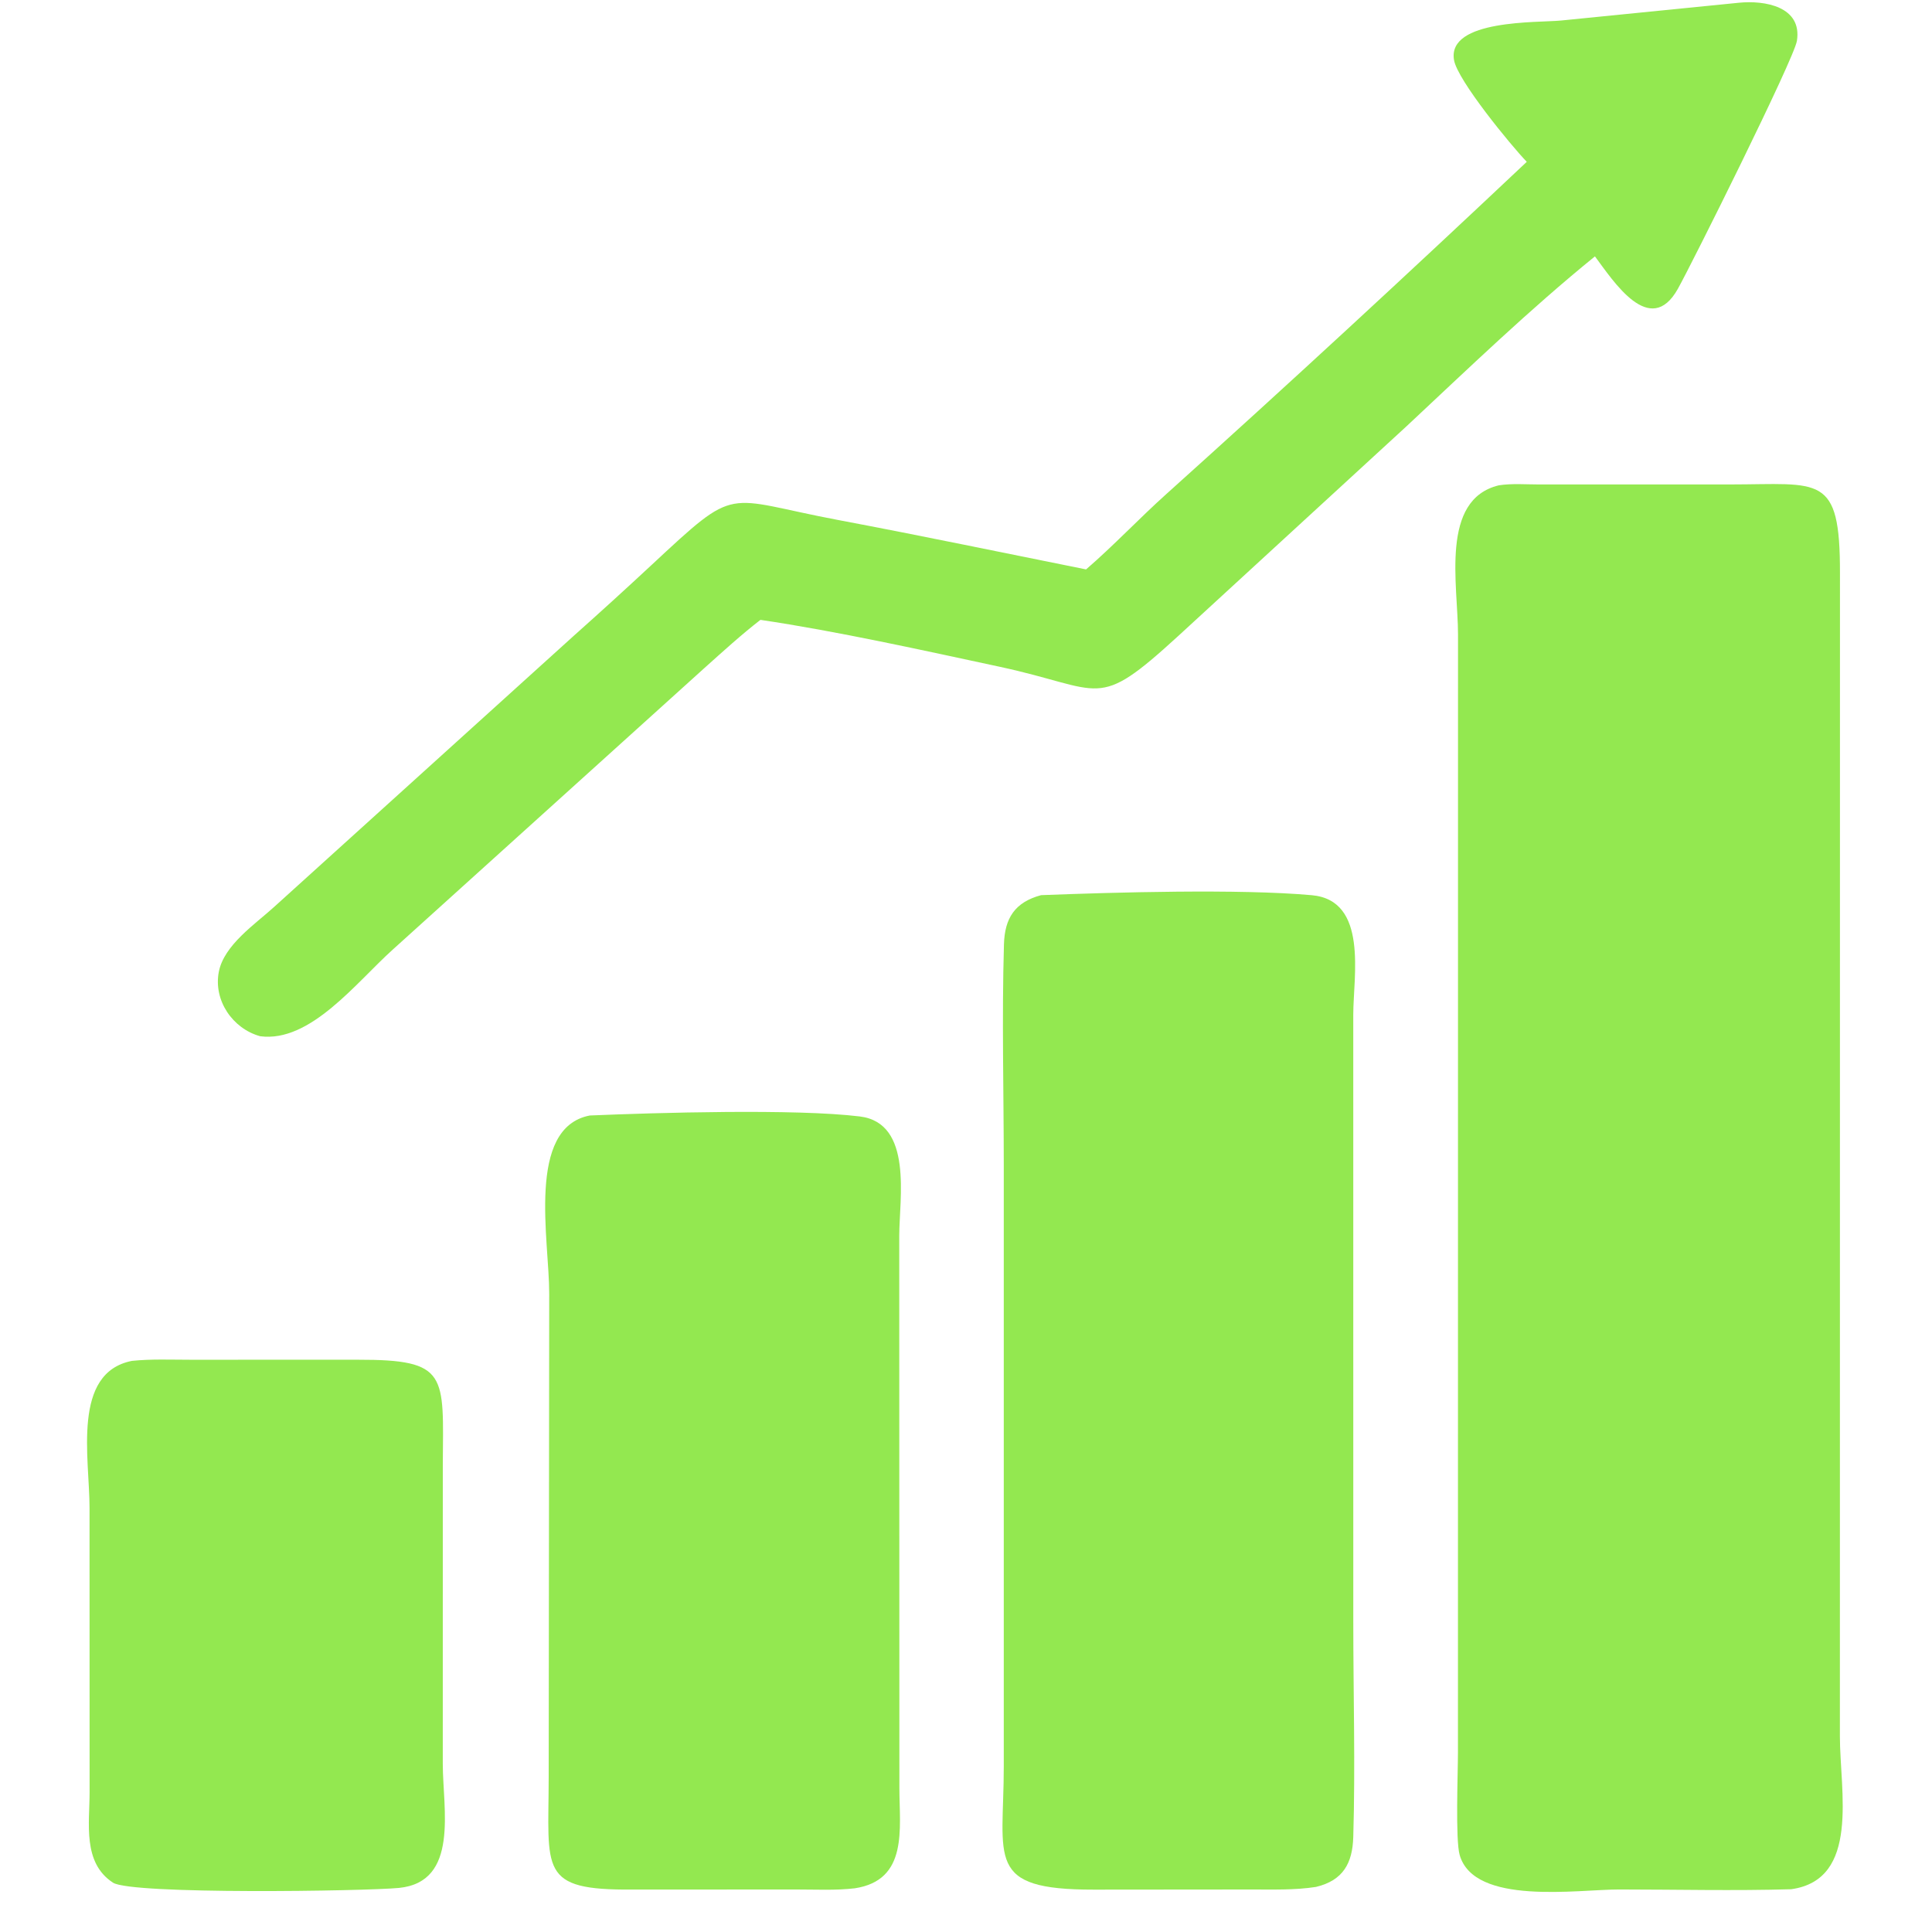
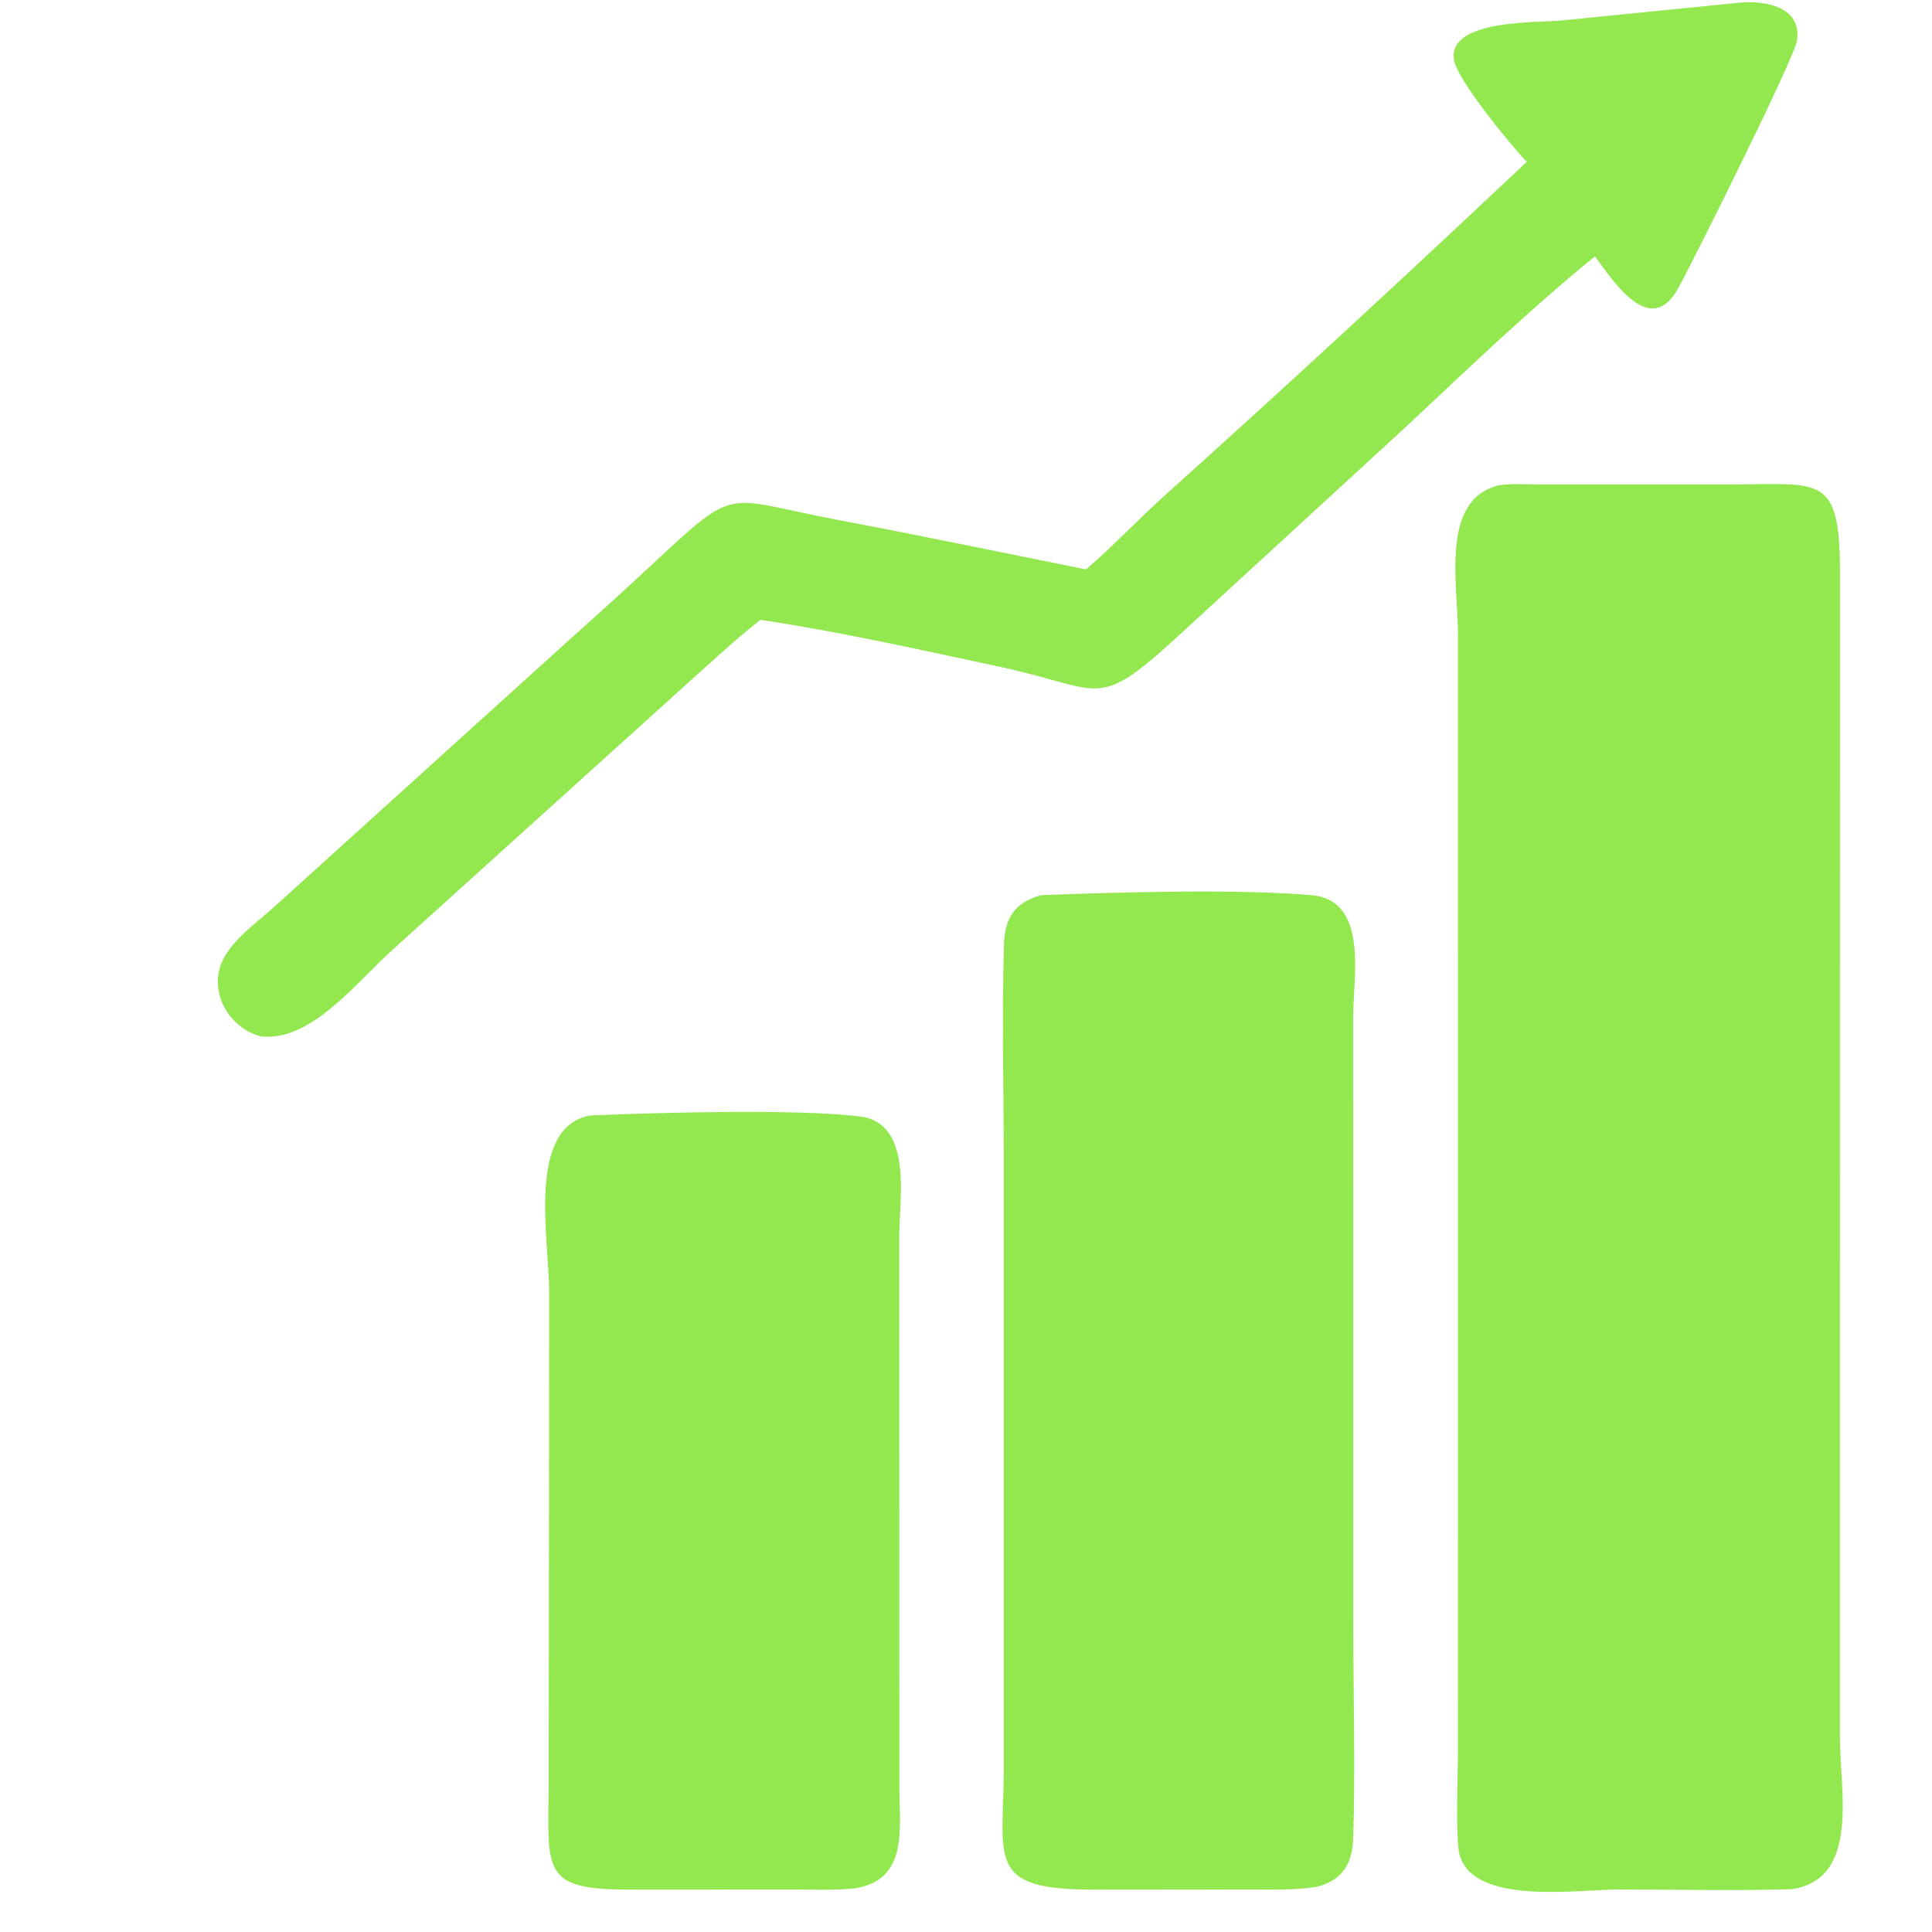
<svg xmlns="http://www.w3.org/2000/svg" width="500" zoomAndPan="magnify" viewBox="0 0 375 375" height="500" preserveAspectRatio="xMidYMid meet" version="1.0">
-   <path fill="#93e850" d="M 25.613 264.145 C 29.328 263.758 33.195 263.926 36.934 263.926 L 69.438 263.922 C 87.086 263.895 86.055 266.777 85.949 284.316 L 85.945 342.402 C 85.949 351.078 89.184 365.277 77.441 366.445 C 70.914 367.074 25.52 367.77 21.926 365.422 C 15.984 361.535 17.395 353.93 17.391 347.832 L 17.379 292.672 C 17.383 283.02 13.891 266.457 25.613 264.145 Z M 25.613 264.145 " fill-opacity="1" fill-rule="nonzero" />
  <path fill="#93e850" d="M 337.5 0.535 C 342.547 0.023 349.824 1.273 348.781 7.926 C 348.234 11.422 328.402 51.176 325.676 56.055 C 320.289 65.691 313.18 54.609 309.578 49.762 C 296.852 60.094 284.969 71.555 273 82.742 L 228.664 123.473 C 212.551 138.211 214.414 133.789 193.941 129.398 C 179.289 126.254 162.367 122.496 147.602 120.316 C 143.902 123.172 140.246 126.516 136.758 129.637 L 76.211 184.336 C 69.16 190.676 60.242 202.422 50.496 201.133 C 45.133 199.648 41.395 194.168 42.477 188.609 C 43.488 183.43 49.512 179.395 53.184 176.055 L 111.438 123.344 C 116.473 118.859 121.457 114.324 126.395 109.73 C 143.461 93.855 140.227 96.699 162.656 100.926 C 178.746 103.957 194.754 107.305 210.805 110.523 C 216.164 105.895 221.09 100.648 226.379 95.898 C 249.957 74.711 273.277 53.16 296.344 31.41 C 293.242 28.18 282.91 15.598 282.227 11.668 C 280.84 3.707 298.59 4.426 302.996 3.984 Z M 337.5 0.535 " fill-opacity="1" fill-rule="nonzero" />
  <path fill="#93e850" d="M 114.48 216.516 C 127.305 215.973 154.457 215.176 166.891 216.703 C 177.281 217.98 174.543 232.734 174.543 239.863 L 174.57 347.098 C 174.578 354.941 176.328 364.949 165.898 366.52 C 162.211 366.953 158.363 366.746 154.645 366.75 L 122.789 366.762 C 104.461 366.918 106.48 363.051 106.5 344.949 L 106.602 251.086 C 106.629 240.785 102.102 218.887 114.48 216.516 Z M 114.48 216.516 " fill-opacity="1" fill-rule="nonzero" />
  <path fill="#93e850" d="M 202.07 173.75 C 216.324 173.199 240.543 172.496 254.617 173.758 C 265.625 174.746 262.672 189.512 262.668 196.93 L 262.672 314.672 C 262.668 328.605 263.082 342.652 262.668 356.57 C 262.516 361.641 260.707 364.988 255.434 366.25 C 251.293 366.895 247.078 366.742 242.898 366.75 L 212.309 366.777 C 191.102 366.801 194.836 360.871 194.832 342.863 L 194.832 226.199 C 194.828 211.93 194.449 197.543 194.867 183.285 C 195.016 178.215 196.977 175.125 202.07 173.75 Z M 202.07 173.75 " fill-opacity="1" fill-rule="nonzero" />
  <path fill="#93e850" d="M 290.926 94.199 C 293.441 93.805 296.289 94.035 298.84 94.035 L 335.82 94.031 C 353.324 94.02 357.16 91.84 357.137 111.199 L 357.121 337.02 C 357.129 347.723 361.082 364.812 347.676 366.699 C 336.566 367.027 325.367 366.746 314.25 366.746 C 306.207 366.742 286.137 369.91 283.32 360.051 C 282.473 357.078 282.988 344.141 282.988 340.113 L 283 123.133 C 282.996 113.48 279.461 96.969 290.926 94.199 Z M 290.926 94.199 " fill-opacity="1" fill-rule="nonzero" />
</svg>